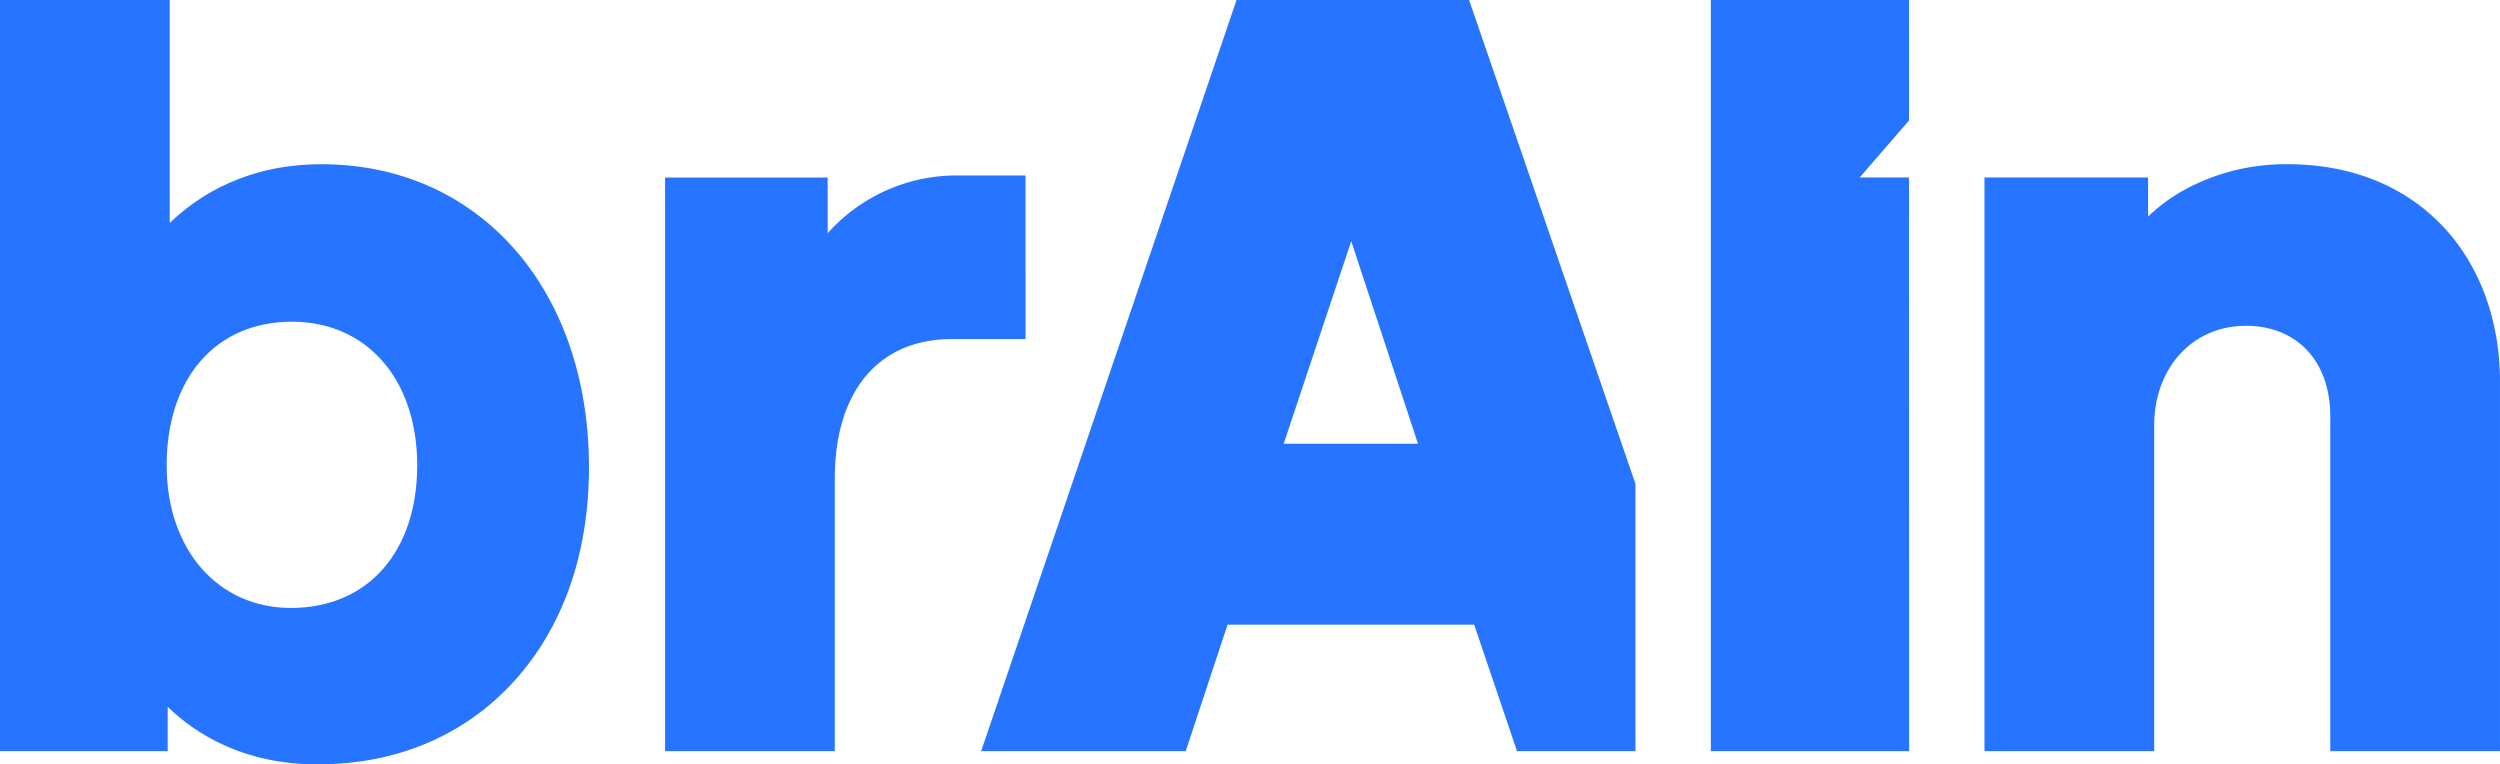
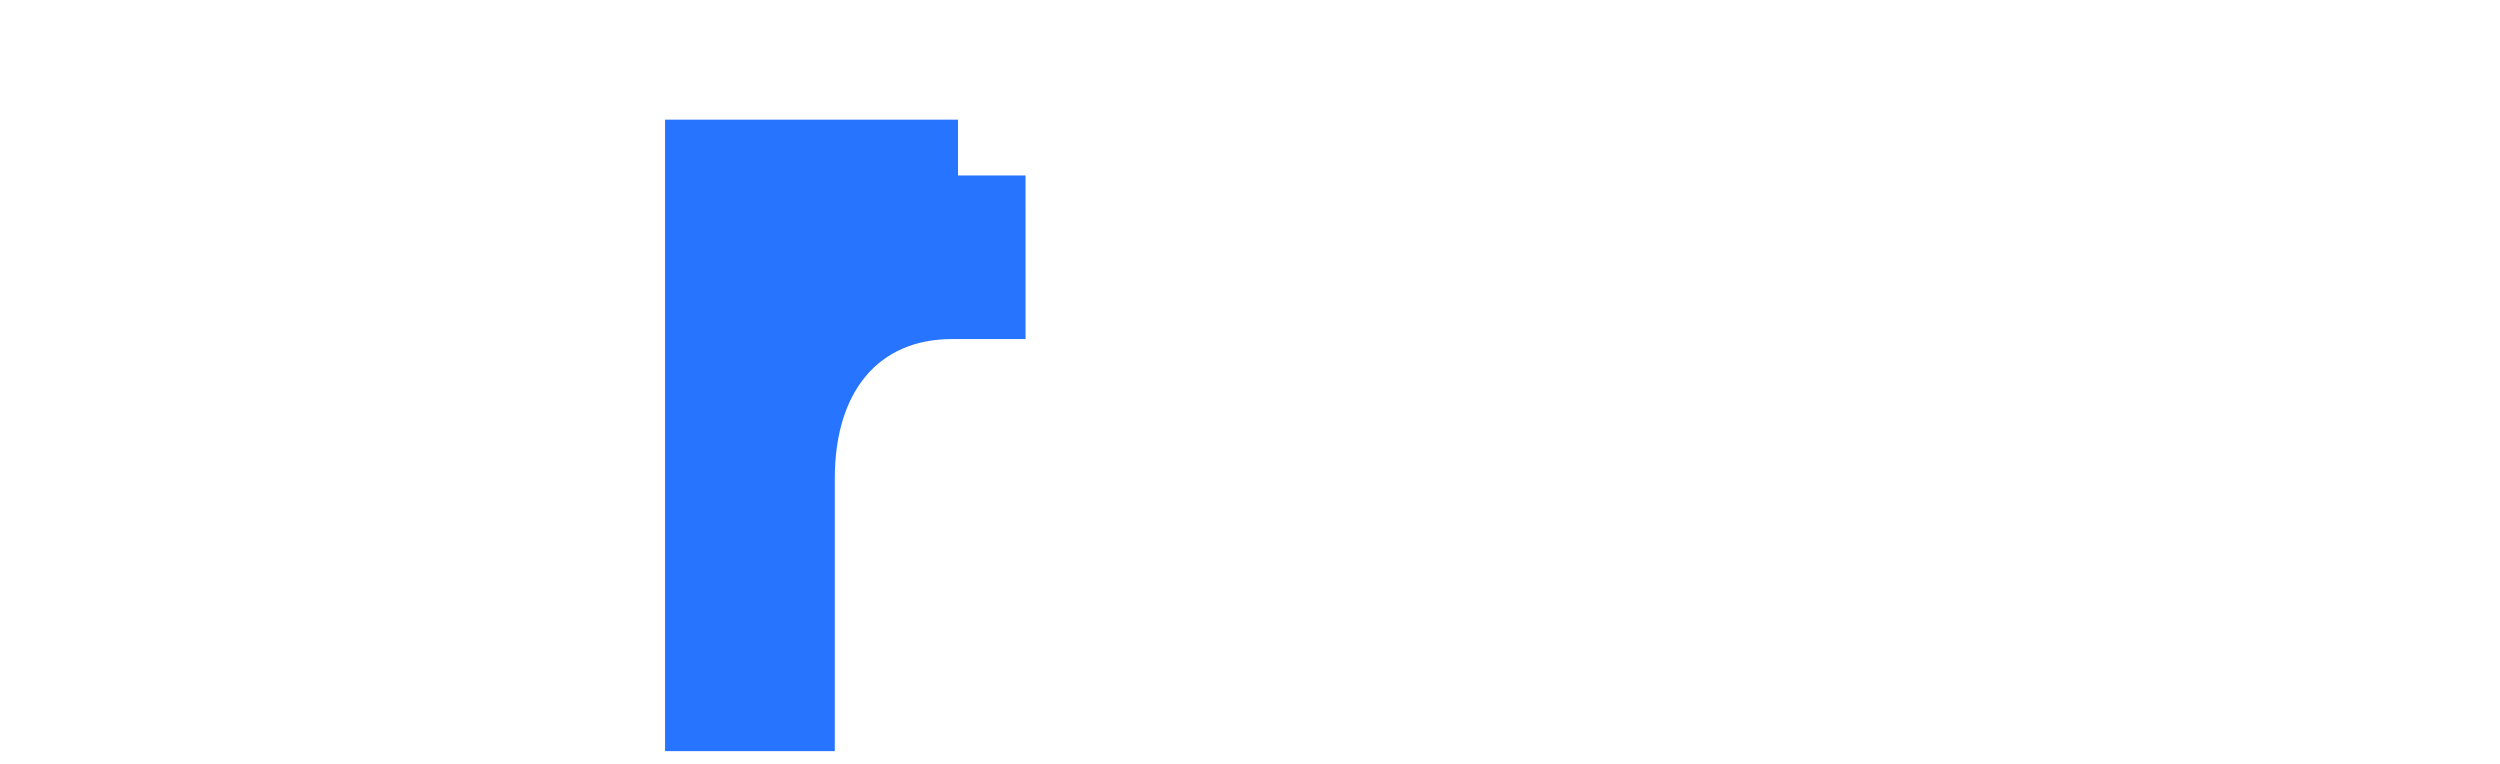
<svg xmlns="http://www.w3.org/2000/svg" width="444" height="135.76" viewBox="0 0 444 135.76">
  <g id="Group_452" data-name="Group 452" transform="translate(-477.338 -221.043)">
-     <path id="Path_2672" data-name="Path 2672" d="M534.439,250.21c-13.112,0-21.766,5.427-26.958,10.43v-39.6H477.338v133.4h29.78v-7.861c5.081,4.907,13.586,10.217,26.6,10.217,14.041,0,26.1-5.094,34.885-14.731,8.727-9.575,13.339-22.722,13.339-38.022C581.938,272.35,562.405,250.21,534.439,250.21Zm16.994,53.477c0,15.387-8.8,25.328-22.43,25.328-12.992,0-22.066-10.415-22.066-25.328,0-15.5,8.732-25.508,22.248-25.508C542.492,278.179,551.433,288.43,551.433,303.687Z" transform="translate(0 0)" fill="#2674ff" />
-     <path id="Path_2673" data-name="Path 2673" d="M632.365,244.68H620.374a30.687,30.687,0,0,0-23.153,10.27v-9.907H568.346V346.923h30.143v-48.4c0-15.519,7.774-24.784,20.8-24.784h13.079Z" transform="translate(27.107 7.524)" fill="#2674ff" />
-     <path id="Path_2674" data-name="Path 2674" d="M828.973,254.258c-6.839-7.255-16.39-11.09-27.625-11.09a37.545,37.545,0,0,0-18.718,4.763,31.153,31.153,0,0,0-6.067,4.531v-6.938H747.508V347.4h30.143V289.58c0-10.267,6.842-17.718,16.269-17.718,9.113,0,15,6.315,15,16.087V347.4h30.142V281.79C839.064,270.94,835.479,261.163,828.973,254.258Z" transform="translate(82.274 7.042)" fill="#2674ff" />
-     <path id="Path_2675" data-name="Path 2675" d="M657.7,221.043l-45.357,133.4h36.331l7.427-22.464H699.9l7.608,22.464h21.036V306.975L699,221.043Zm32.224,78.805H666.078l11.989-35.971Z" transform="translate(39.25 0)" fill="#2674ff" />
-     <path id="Path_2676" data-name="Path 2676" d="M737.077,252.565l8.761-10.121-.006-21.4H710.643v133.4h35.216l-.021-101.882Z" transform="translate(70.54)" fill="#2674ff" />
+     <path id="Path_2673" data-name="Path 2673" d="M632.365,244.68H620.374v-9.907H568.346V346.923h30.143v-48.4c0-15.519,7.774-24.784,20.8-24.784h13.079Z" transform="translate(27.107 7.524)" fill="#2674ff" />
  </g>
</svg>